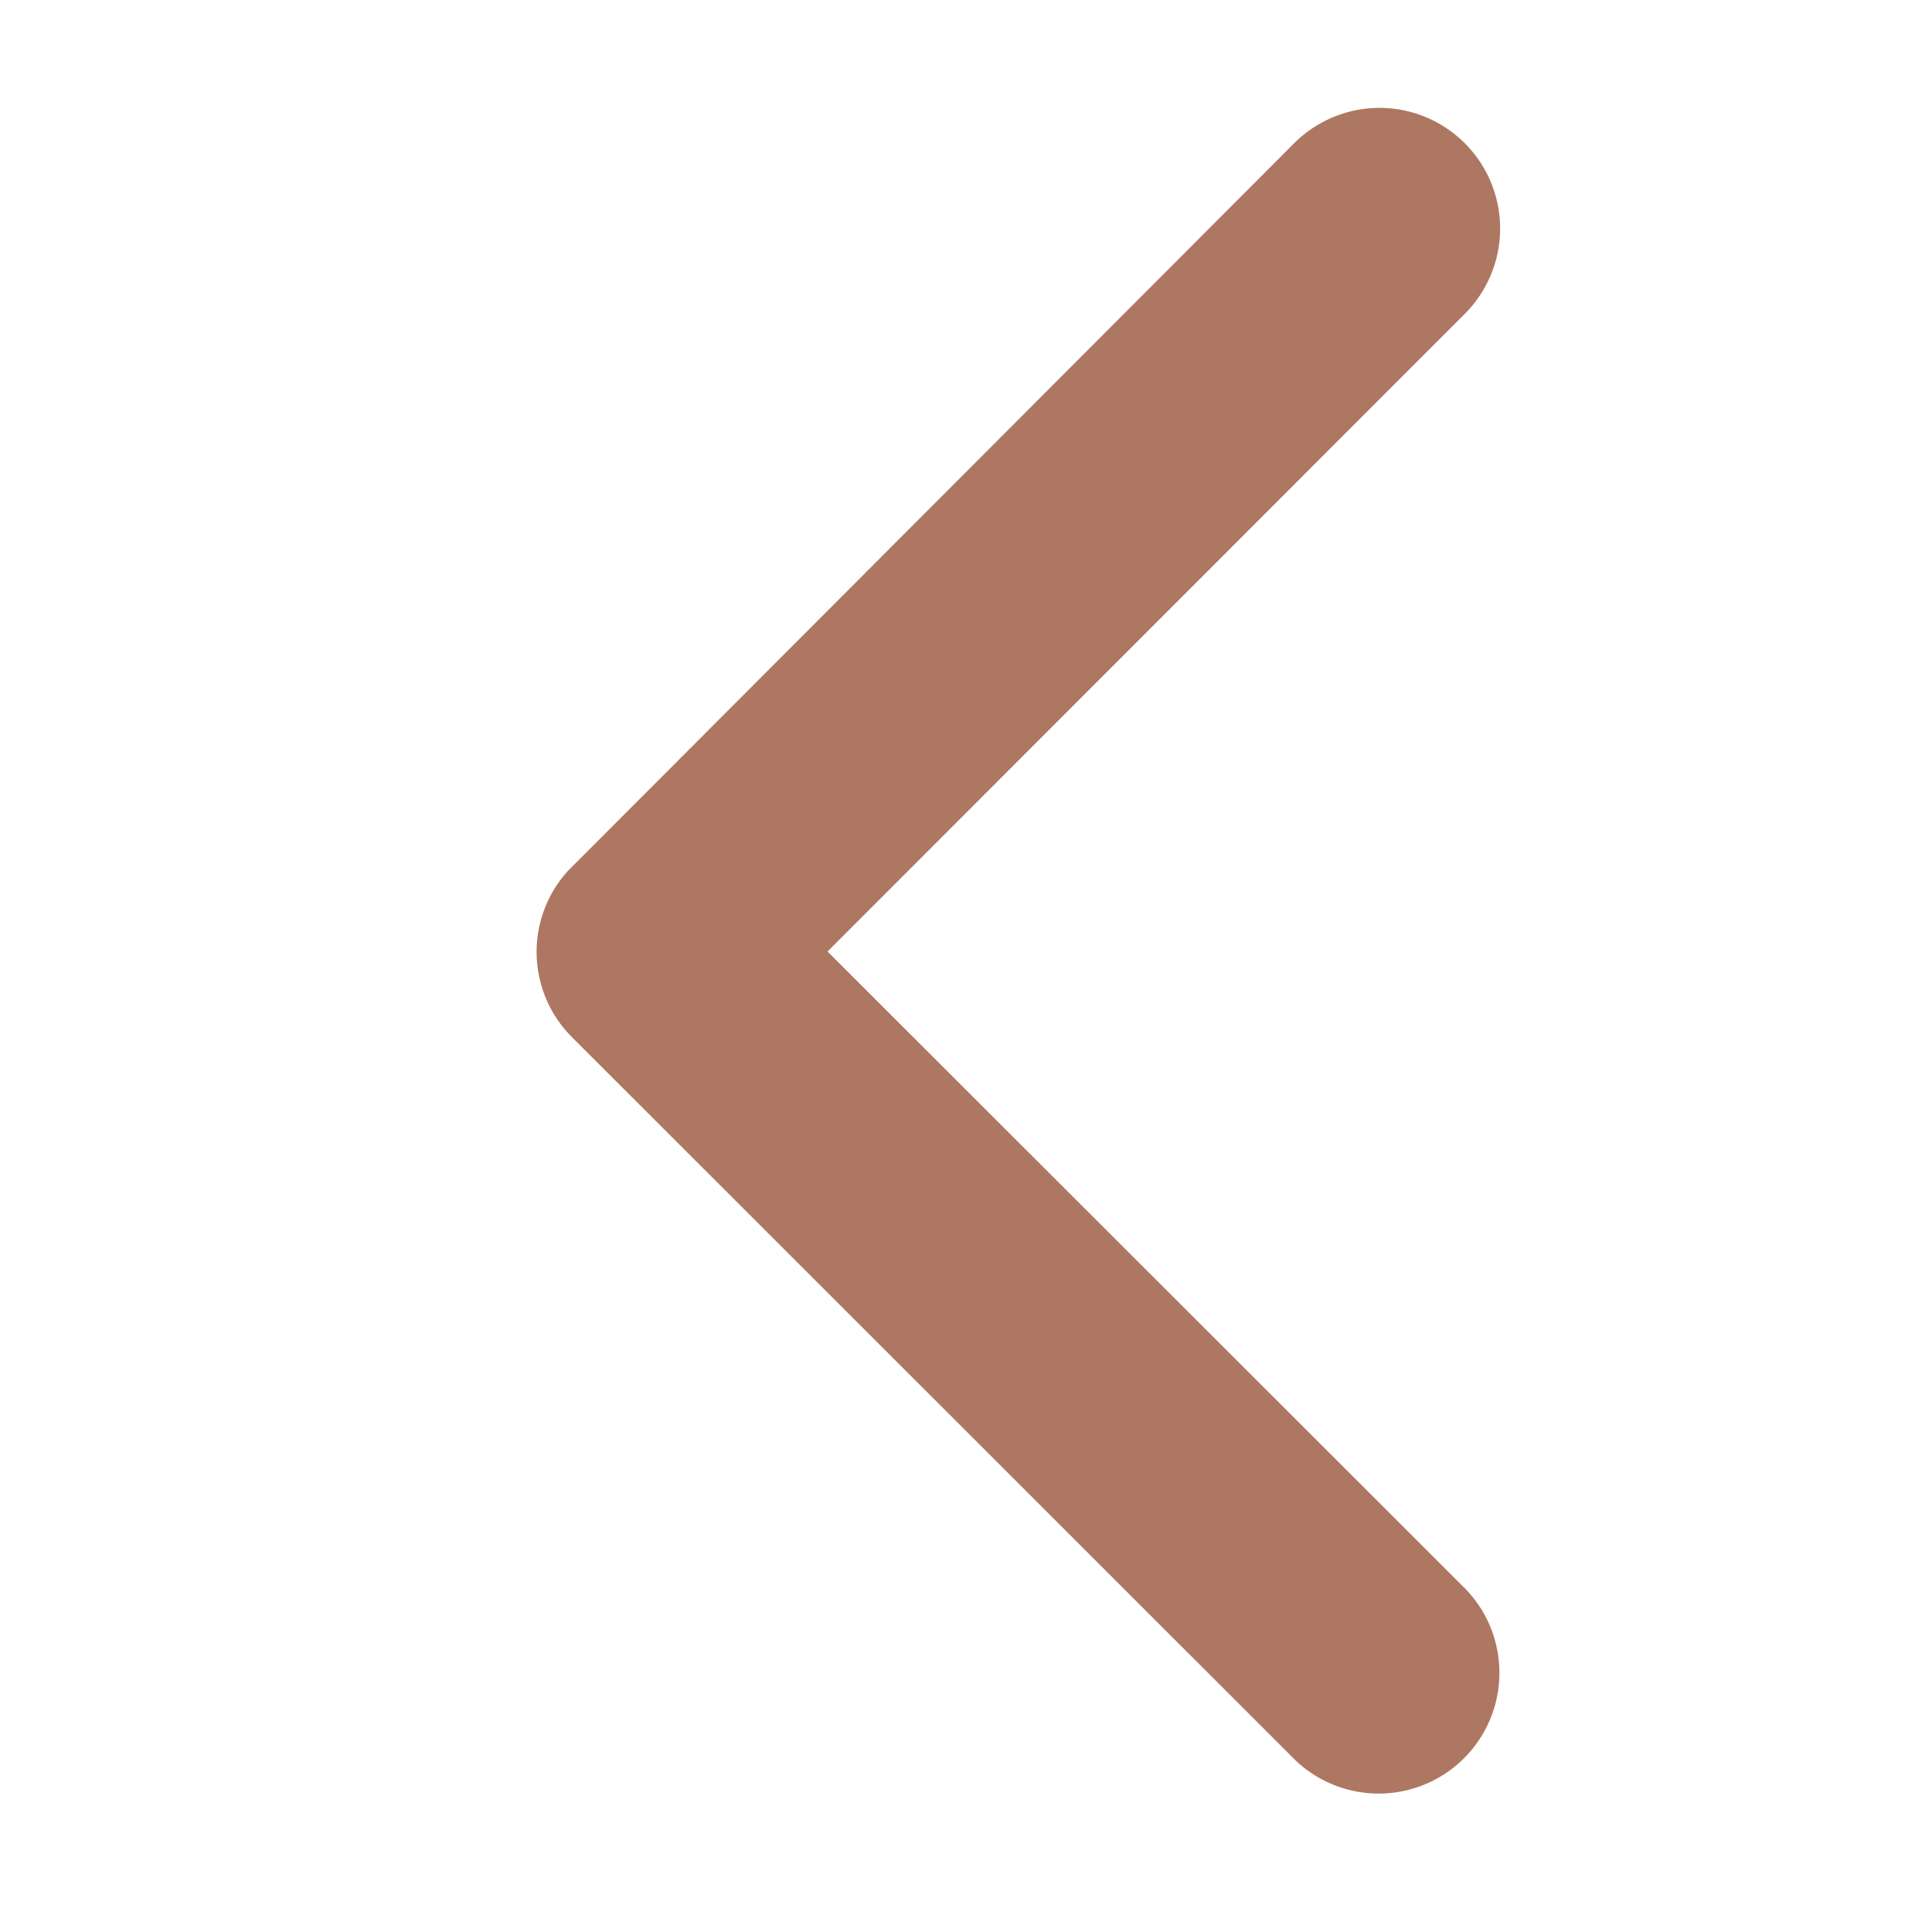
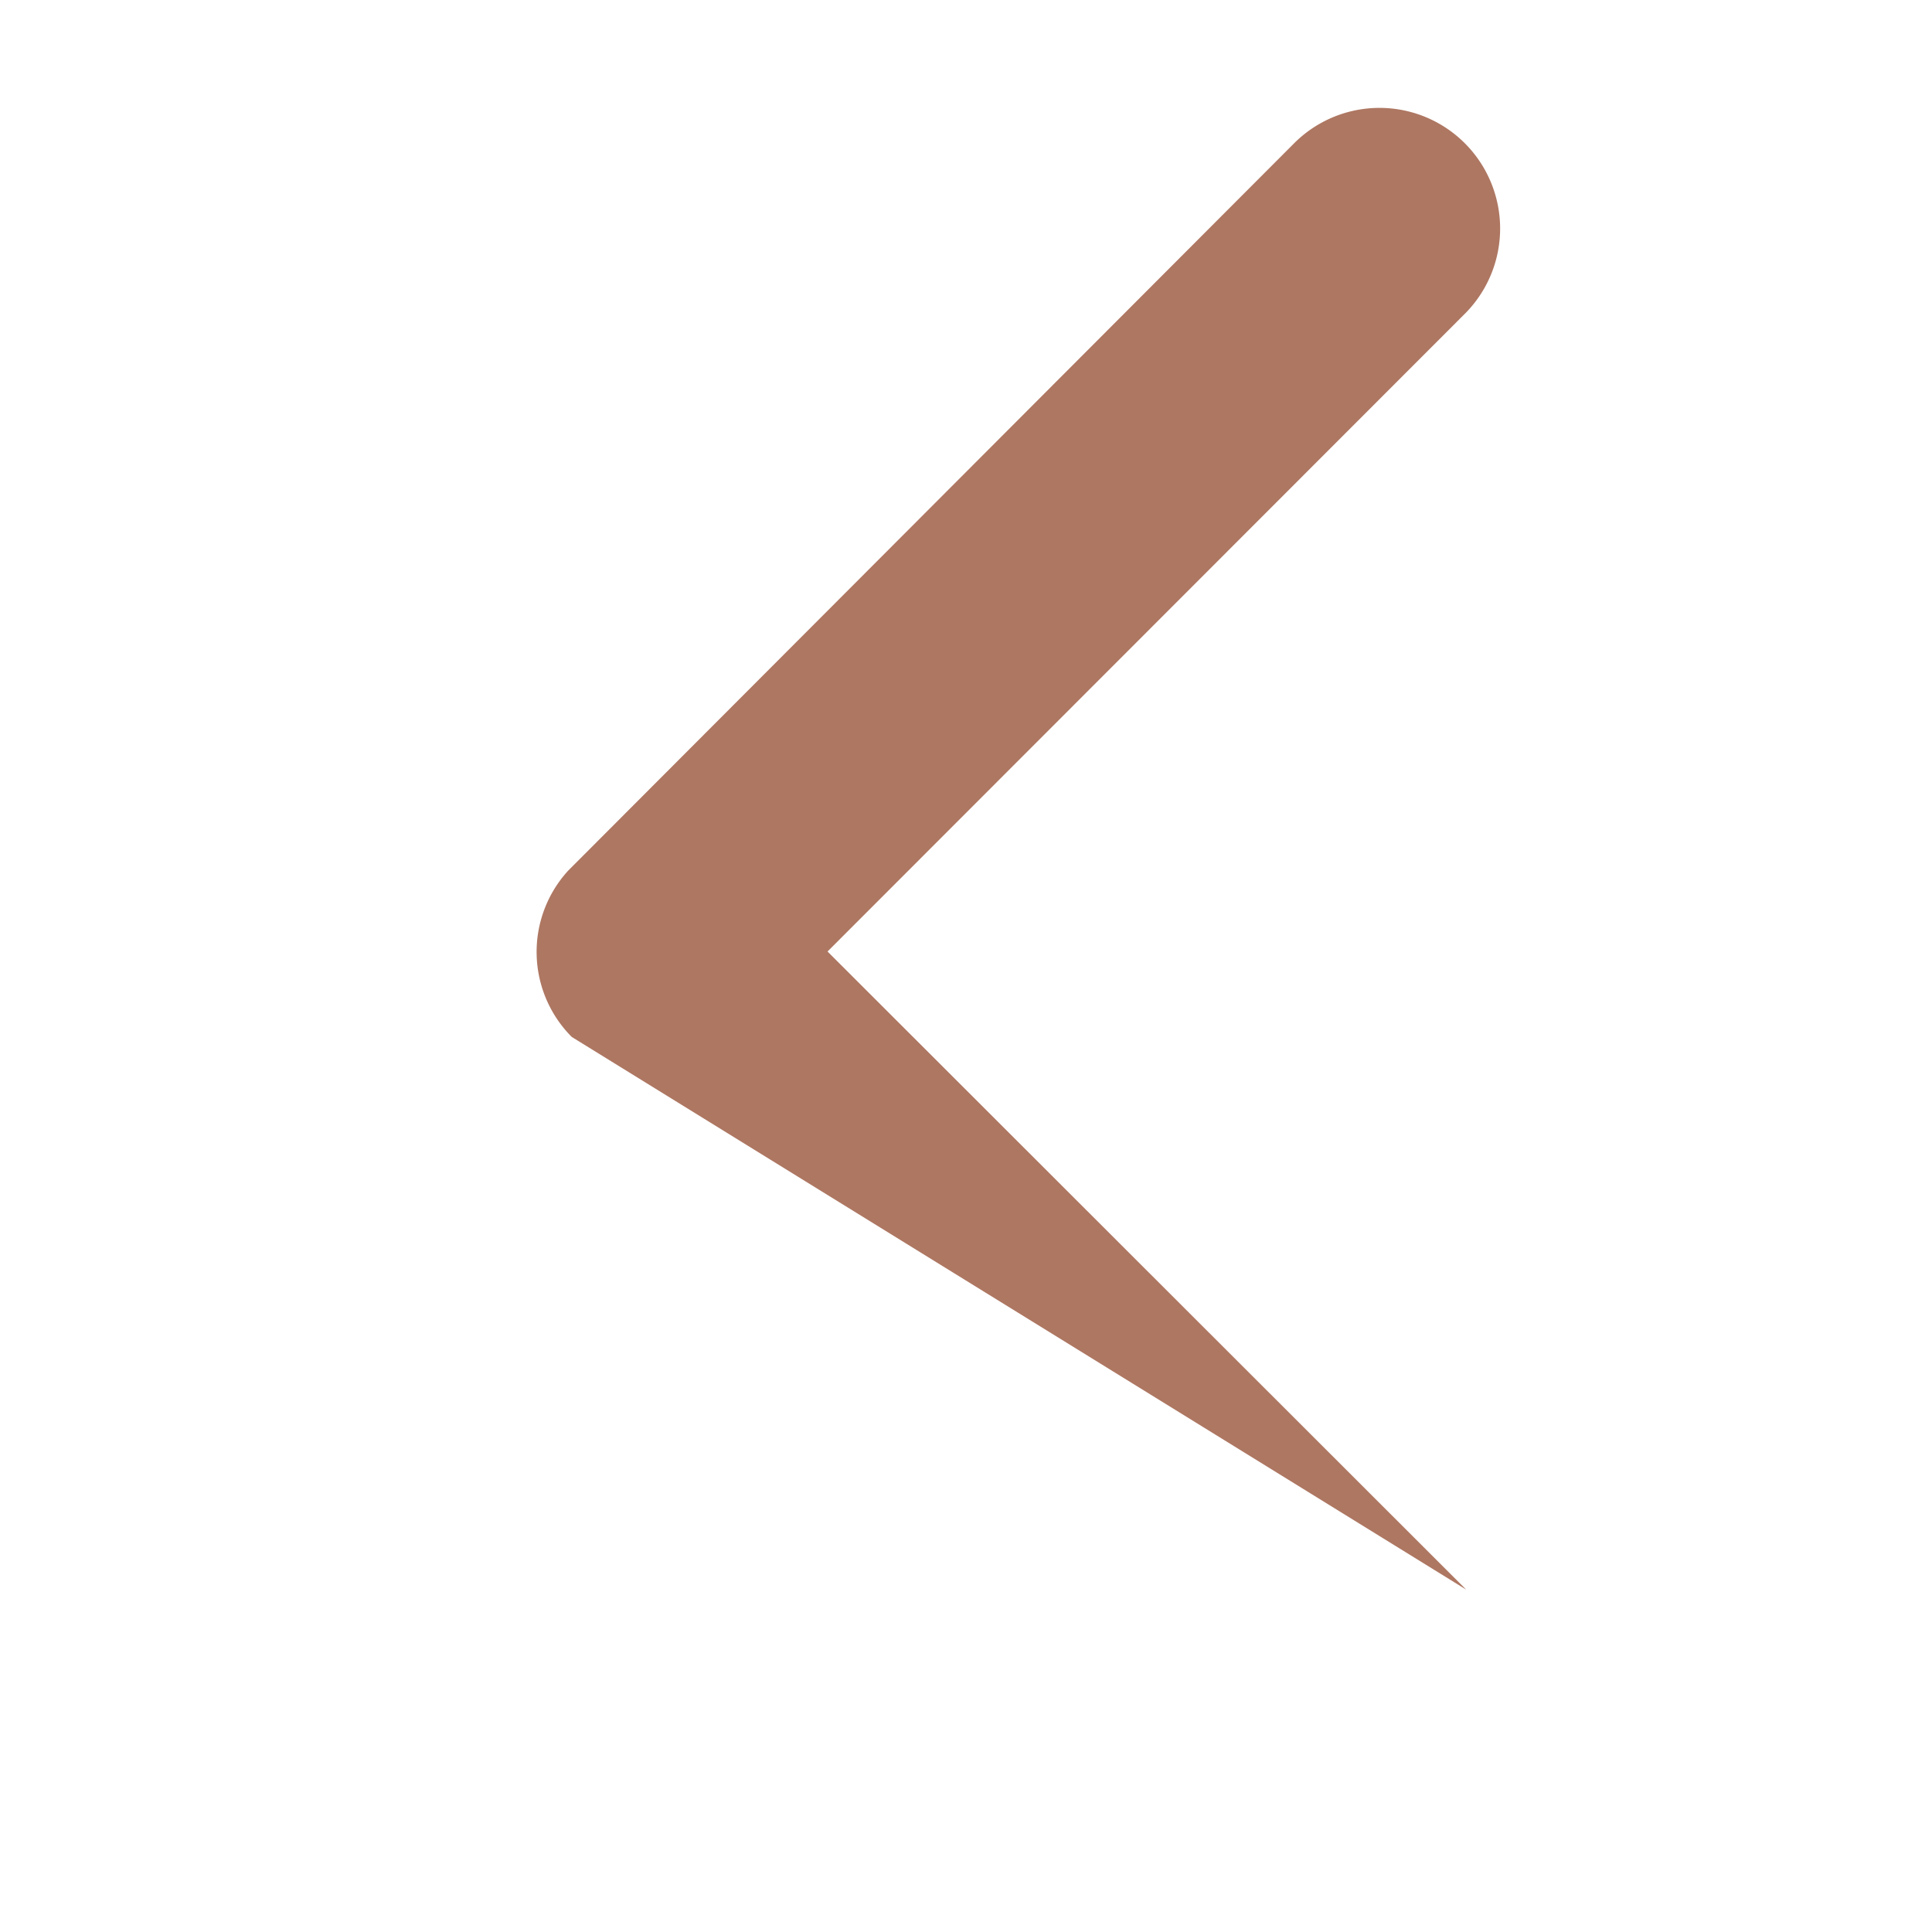
<svg xmlns="http://www.w3.org/2000/svg" width="18" height="18" viewBox="0 0 18 18">
-   <path fill="none" d="M0 0h18v18H0z" />
-   <path fill="#ae7762" d="M7.71 8.865l5.95 5.945a1.125 1.125 0 01-1.591 1.59L5.327 9.661a1.122 1.122 0 01-.033-1.55l6.77-6.783a1.124 1.124 0 011.592 1.587z" />
+   <path fill="#ae7762" d="M7.71 8.865l5.95 5.945L5.327 9.661a1.122 1.122 0 01-.033-1.55l6.77-6.783a1.124 1.124 0 011.592 1.587z" />
</svg>